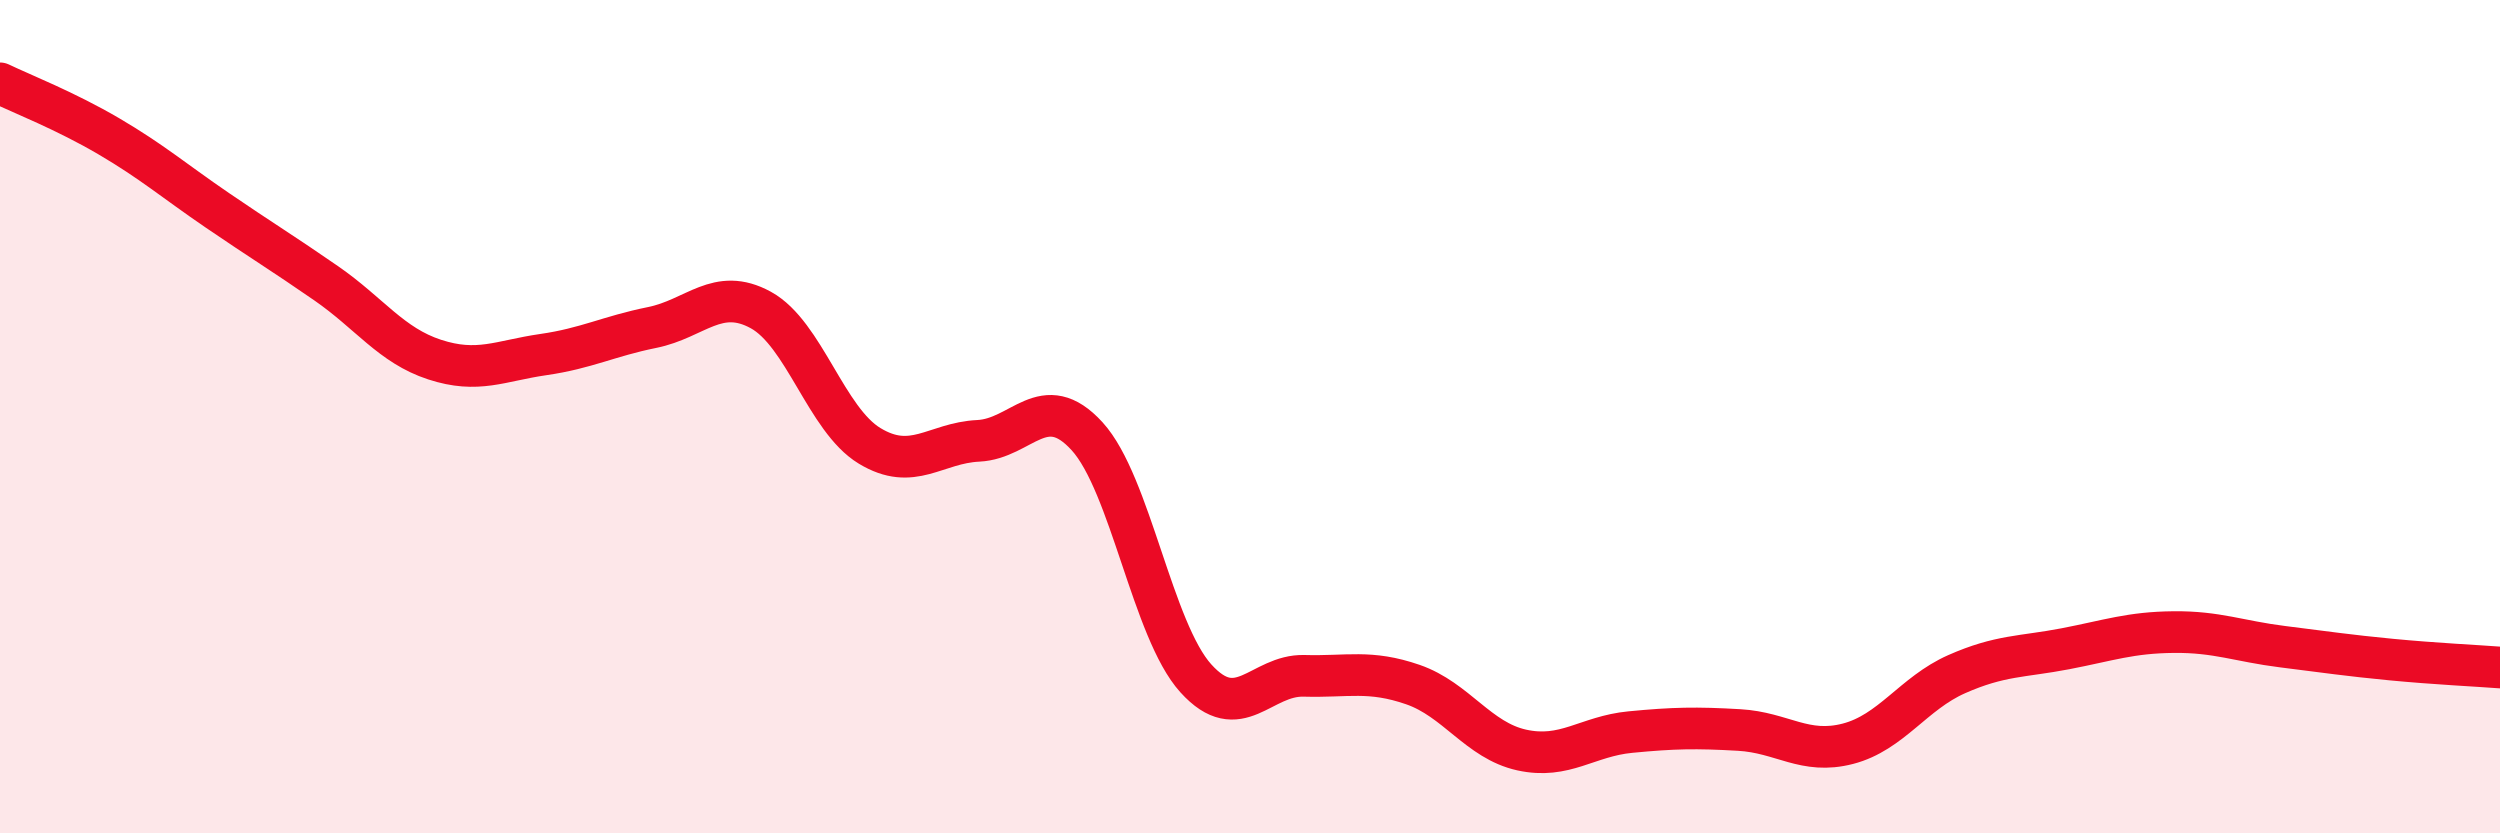
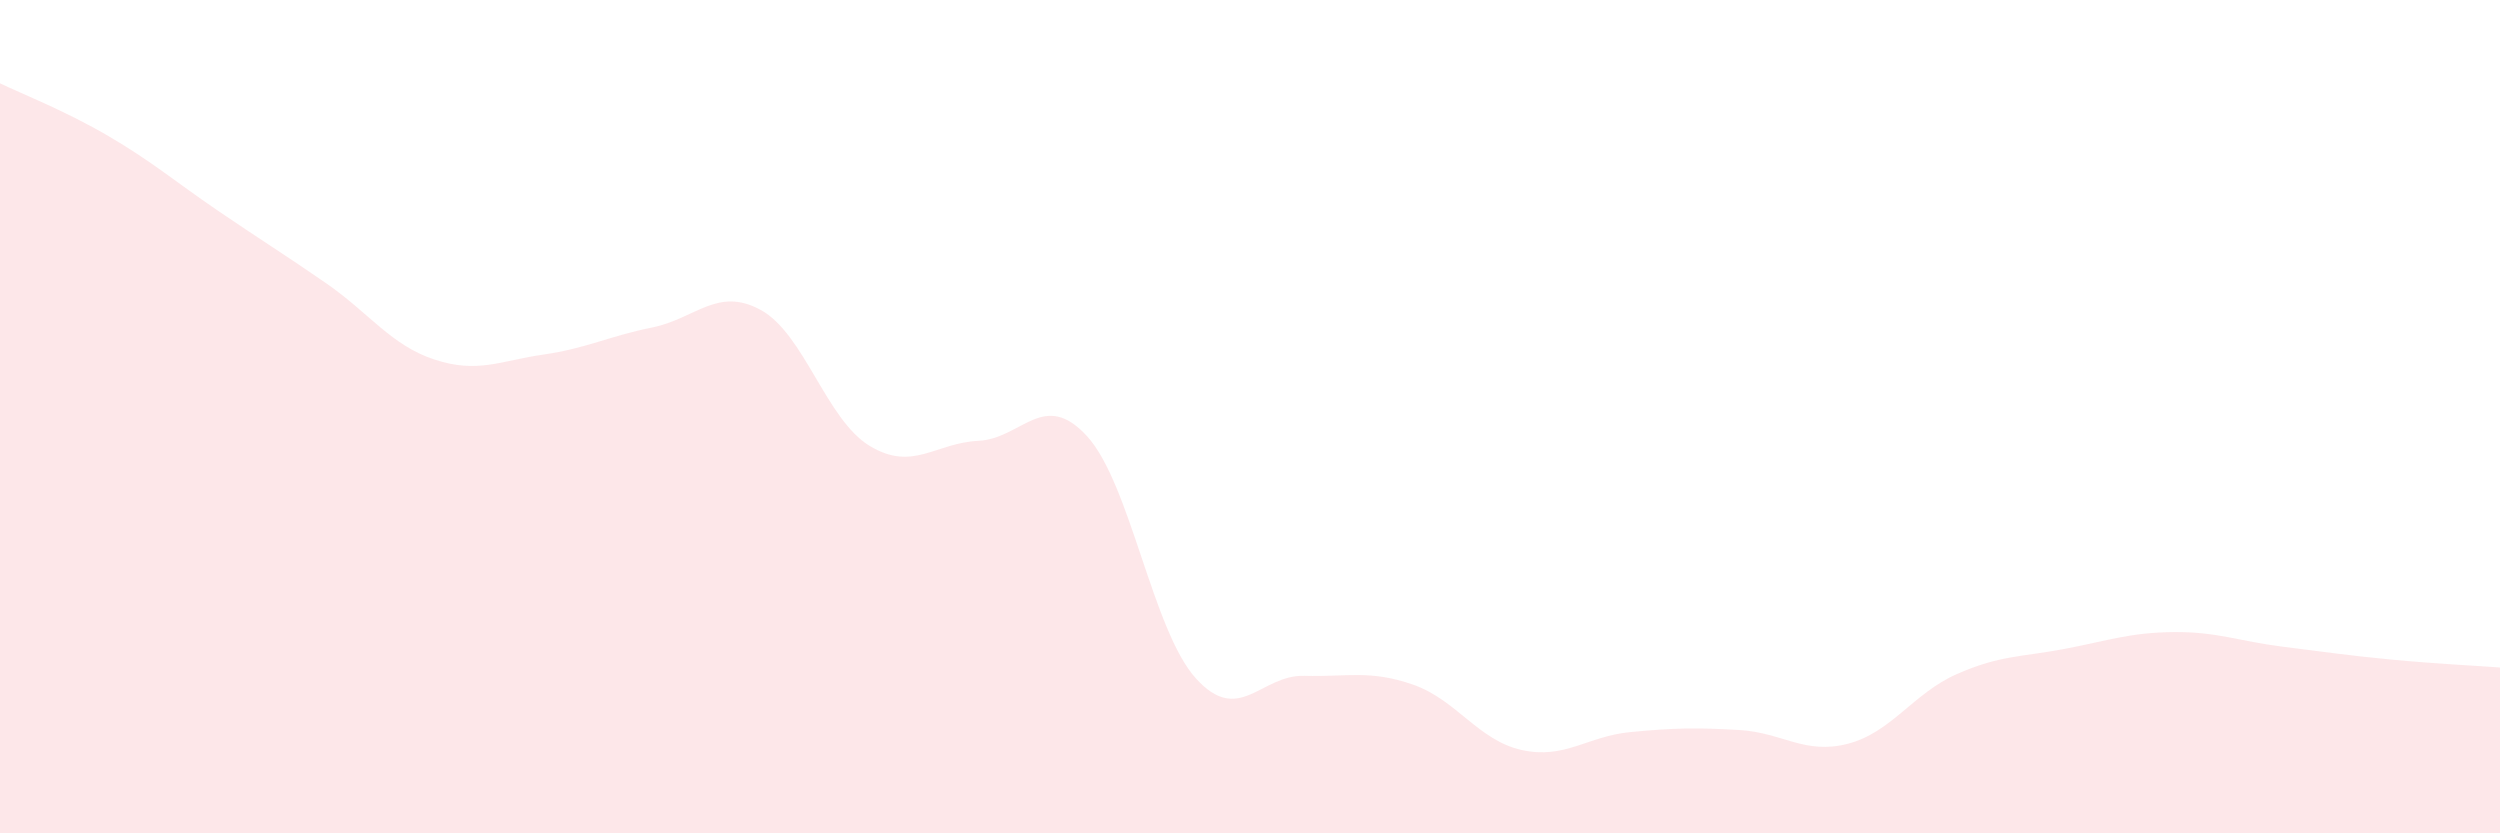
<svg xmlns="http://www.w3.org/2000/svg" width="60" height="20" viewBox="0 0 60 20">
  <path d="M 0,2 C 0.52,2.25 1.57,2.66 2.61,3.27 C 3.65,3.88 4.18,4.34 5.22,5.05 C 6.26,5.76 6.79,6.08 7.83,6.8 C 8.87,7.52 9.39,8.29 10.43,8.63 C 11.47,8.97 12,8.66 13.04,8.51 C 14.08,8.36 14.61,8.07 15.65,7.86 C 16.69,7.65 17.22,6.87 18.26,7.44 C 19.3,8.01 19.83,10.07 20.87,10.7 C 21.91,11.33 22.44,10.63 23.48,10.58 C 24.52,10.53 25.05,9.33 26.09,10.47 C 27.13,11.61 27.66,15.13 28.7,16.28 C 29.74,17.43 30.26,16.19 31.3,16.22 C 32.34,16.25 32.87,16.07 33.91,16.43 C 34.95,16.79 35.48,17.77 36.52,18 C 37.56,18.23 38.09,17.67 39.13,17.57 C 40.17,17.47 40.7,17.46 41.74,17.52 C 42.78,17.58 43.31,18.12 44.35,17.85 C 45.39,17.58 45.92,16.64 46.96,16.18 C 48,15.72 48.53,15.77 49.57,15.57 C 50.61,15.37 51.13,15.18 52.17,15.17 C 53.21,15.16 53.74,15.39 54.78,15.52 C 55.82,15.65 56.35,15.73 57.39,15.83 C 58.43,15.93 59.48,15.98 60,16.02L60 20L0 20Z" fill="#EB0A25" opacity="0.1" stroke-linecap="round" stroke-linejoin="round" />
-   <path d="M 0,2 C 0.52,2.25 1.57,2.66 2.61,3.27 C 3.65,3.88 4.18,4.34 5.22,5.05 C 6.26,5.76 6.79,6.08 7.83,6.8 C 8.87,7.52 9.39,8.29 10.43,8.63 C 11.47,8.97 12,8.66 13.04,8.51 C 14.08,8.36 14.61,8.07 15.65,7.86 C 16.69,7.65 17.22,6.87 18.26,7.44 C 19.3,8.01 19.83,10.07 20.87,10.7 C 21.91,11.33 22.44,10.63 23.48,10.58 C 24.52,10.53 25.05,9.33 26.09,10.47 C 27.13,11.61 27.66,15.13 28.7,16.28 C 29.74,17.43 30.26,16.19 31.3,16.22 C 32.34,16.25 32.87,16.07 33.91,16.43 C 34.95,16.79 35.48,17.77 36.52,18 C 37.56,18.23 38.09,17.67 39.13,17.57 C 40.17,17.47 40.7,17.46 41.74,17.52 C 42.78,17.58 43.31,18.12 44.35,17.85 C 45.39,17.58 45.92,16.64 46.96,16.18 C 48,15.72 48.53,15.77 49.57,15.57 C 50.61,15.37 51.13,15.18 52.17,15.17 C 53.21,15.16 53.74,15.39 54.78,15.52 C 55.82,15.65 56.35,15.73 57.39,15.83 C 58.43,15.93 59.48,15.98 60,16.02" stroke="#EB0A25" stroke-width="1" fill="none" stroke-linecap="round" stroke-linejoin="round" />
</svg>